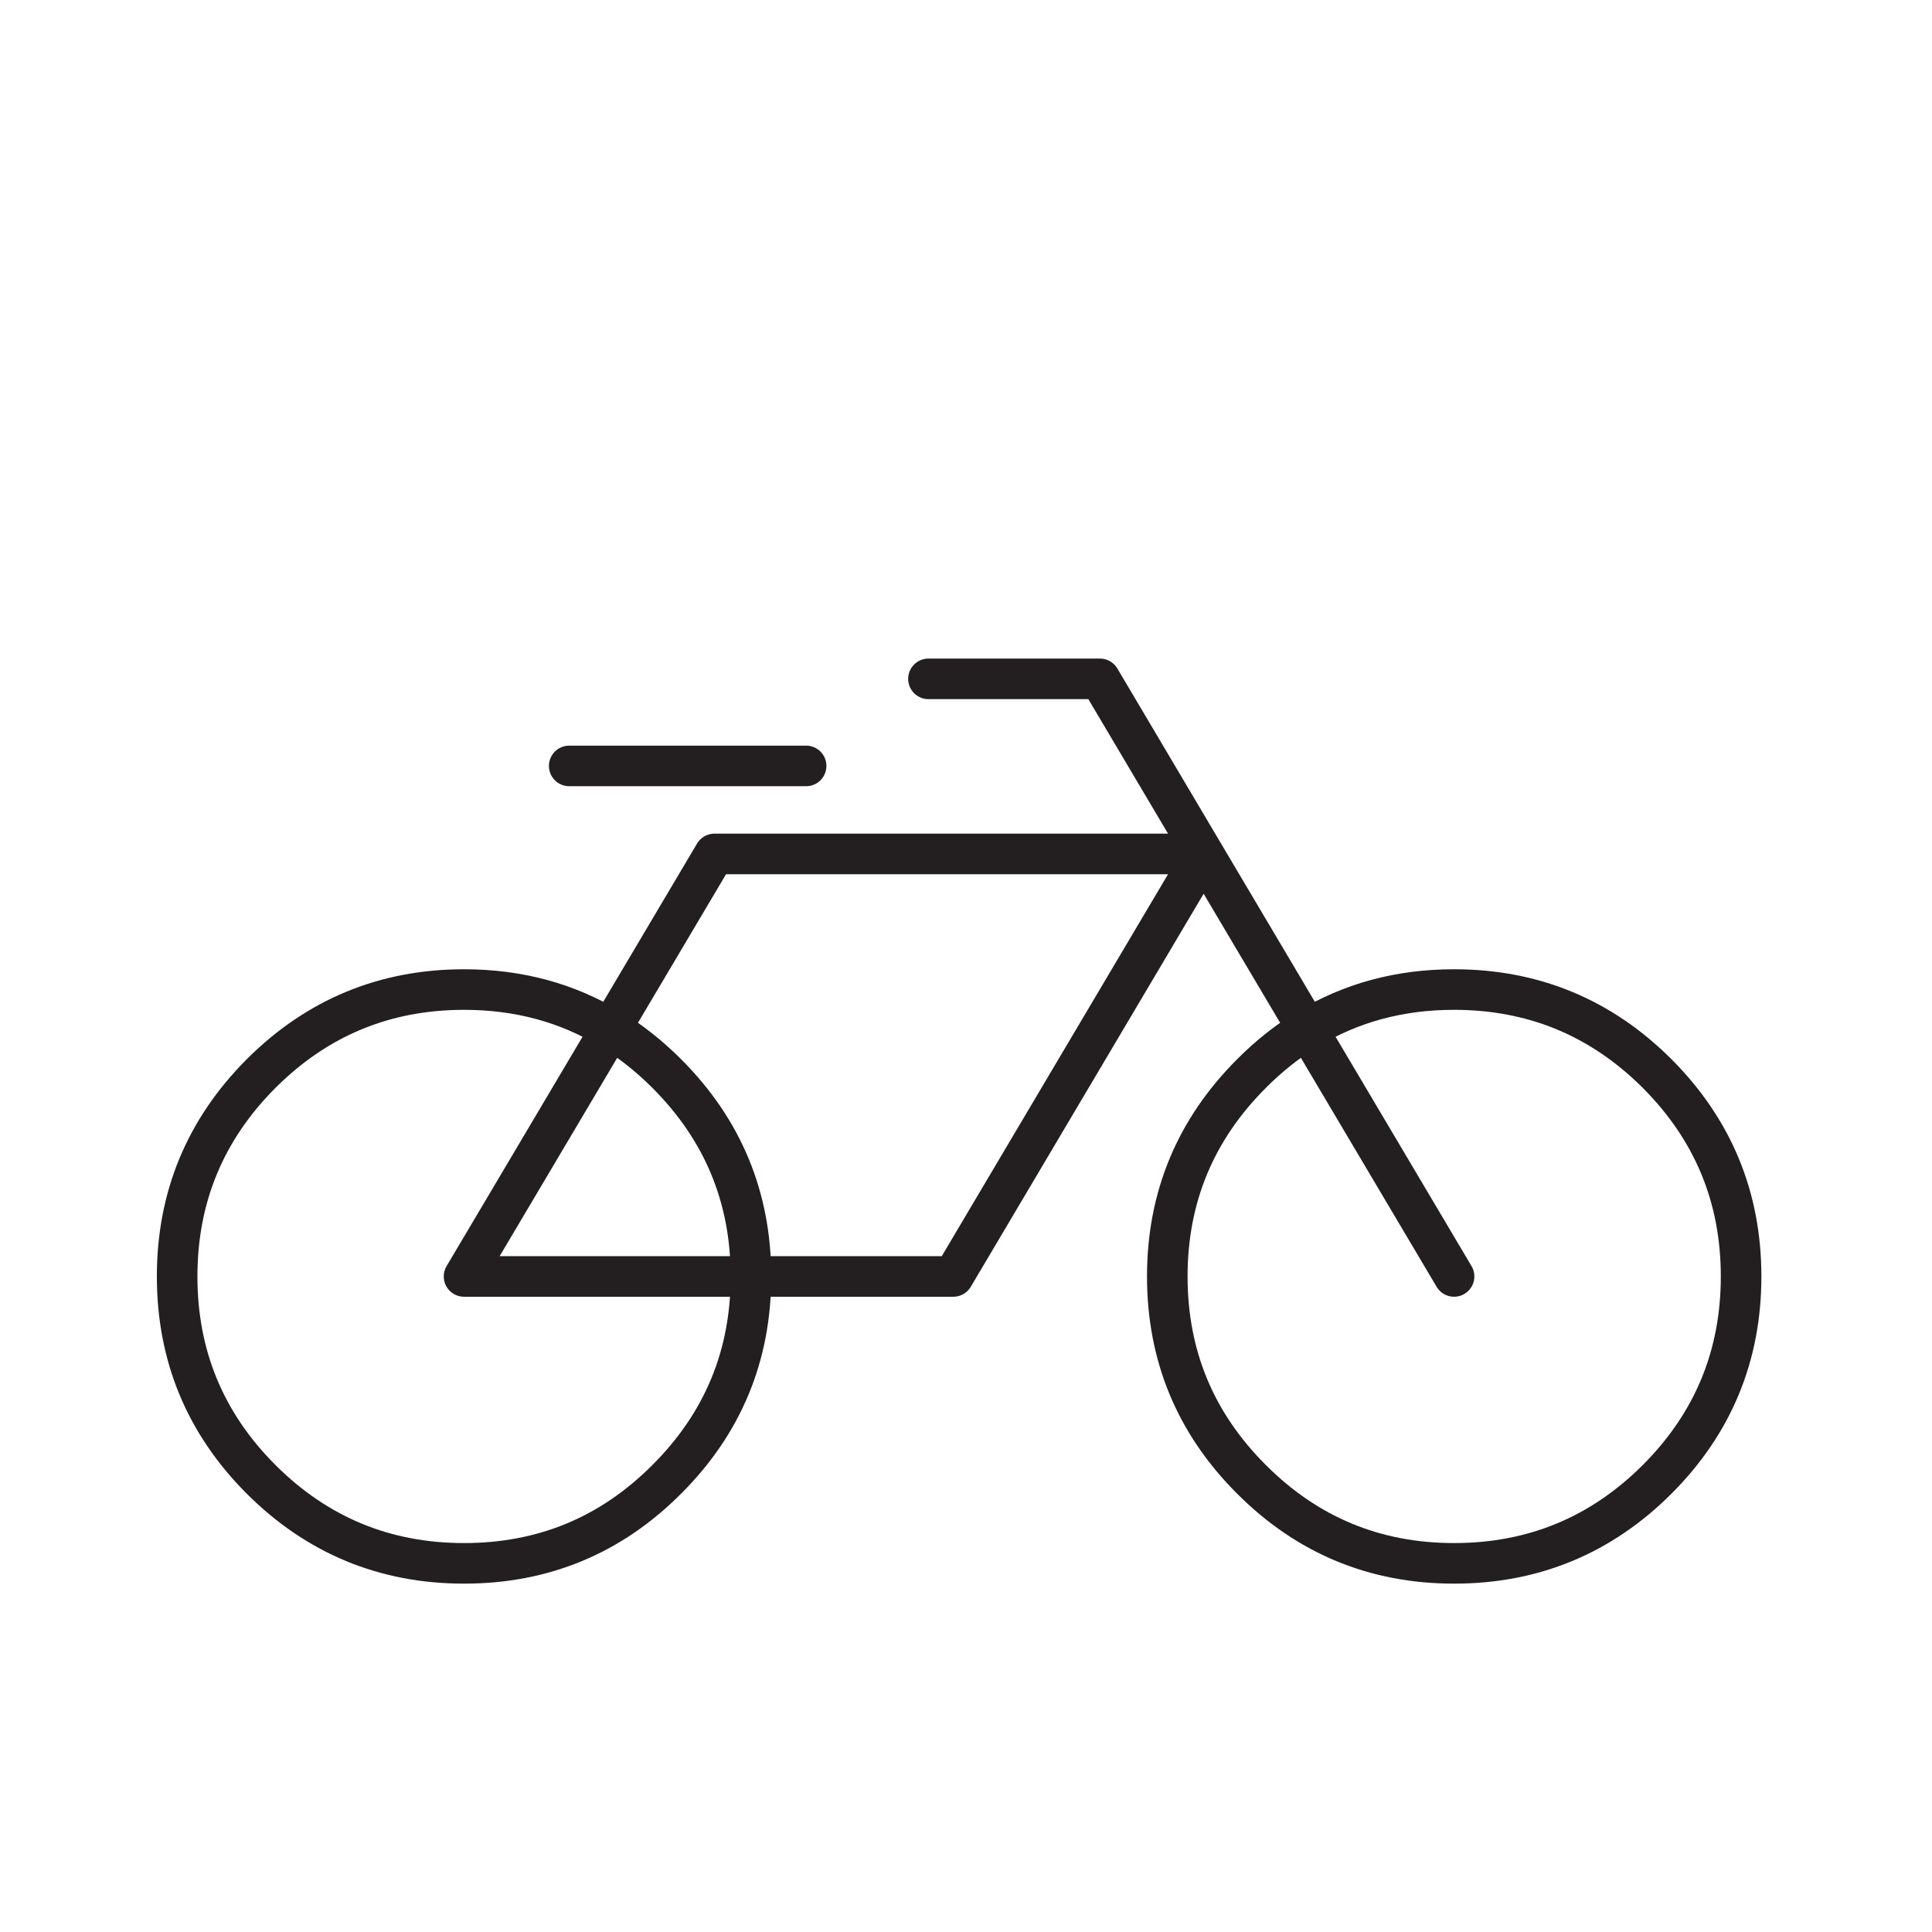
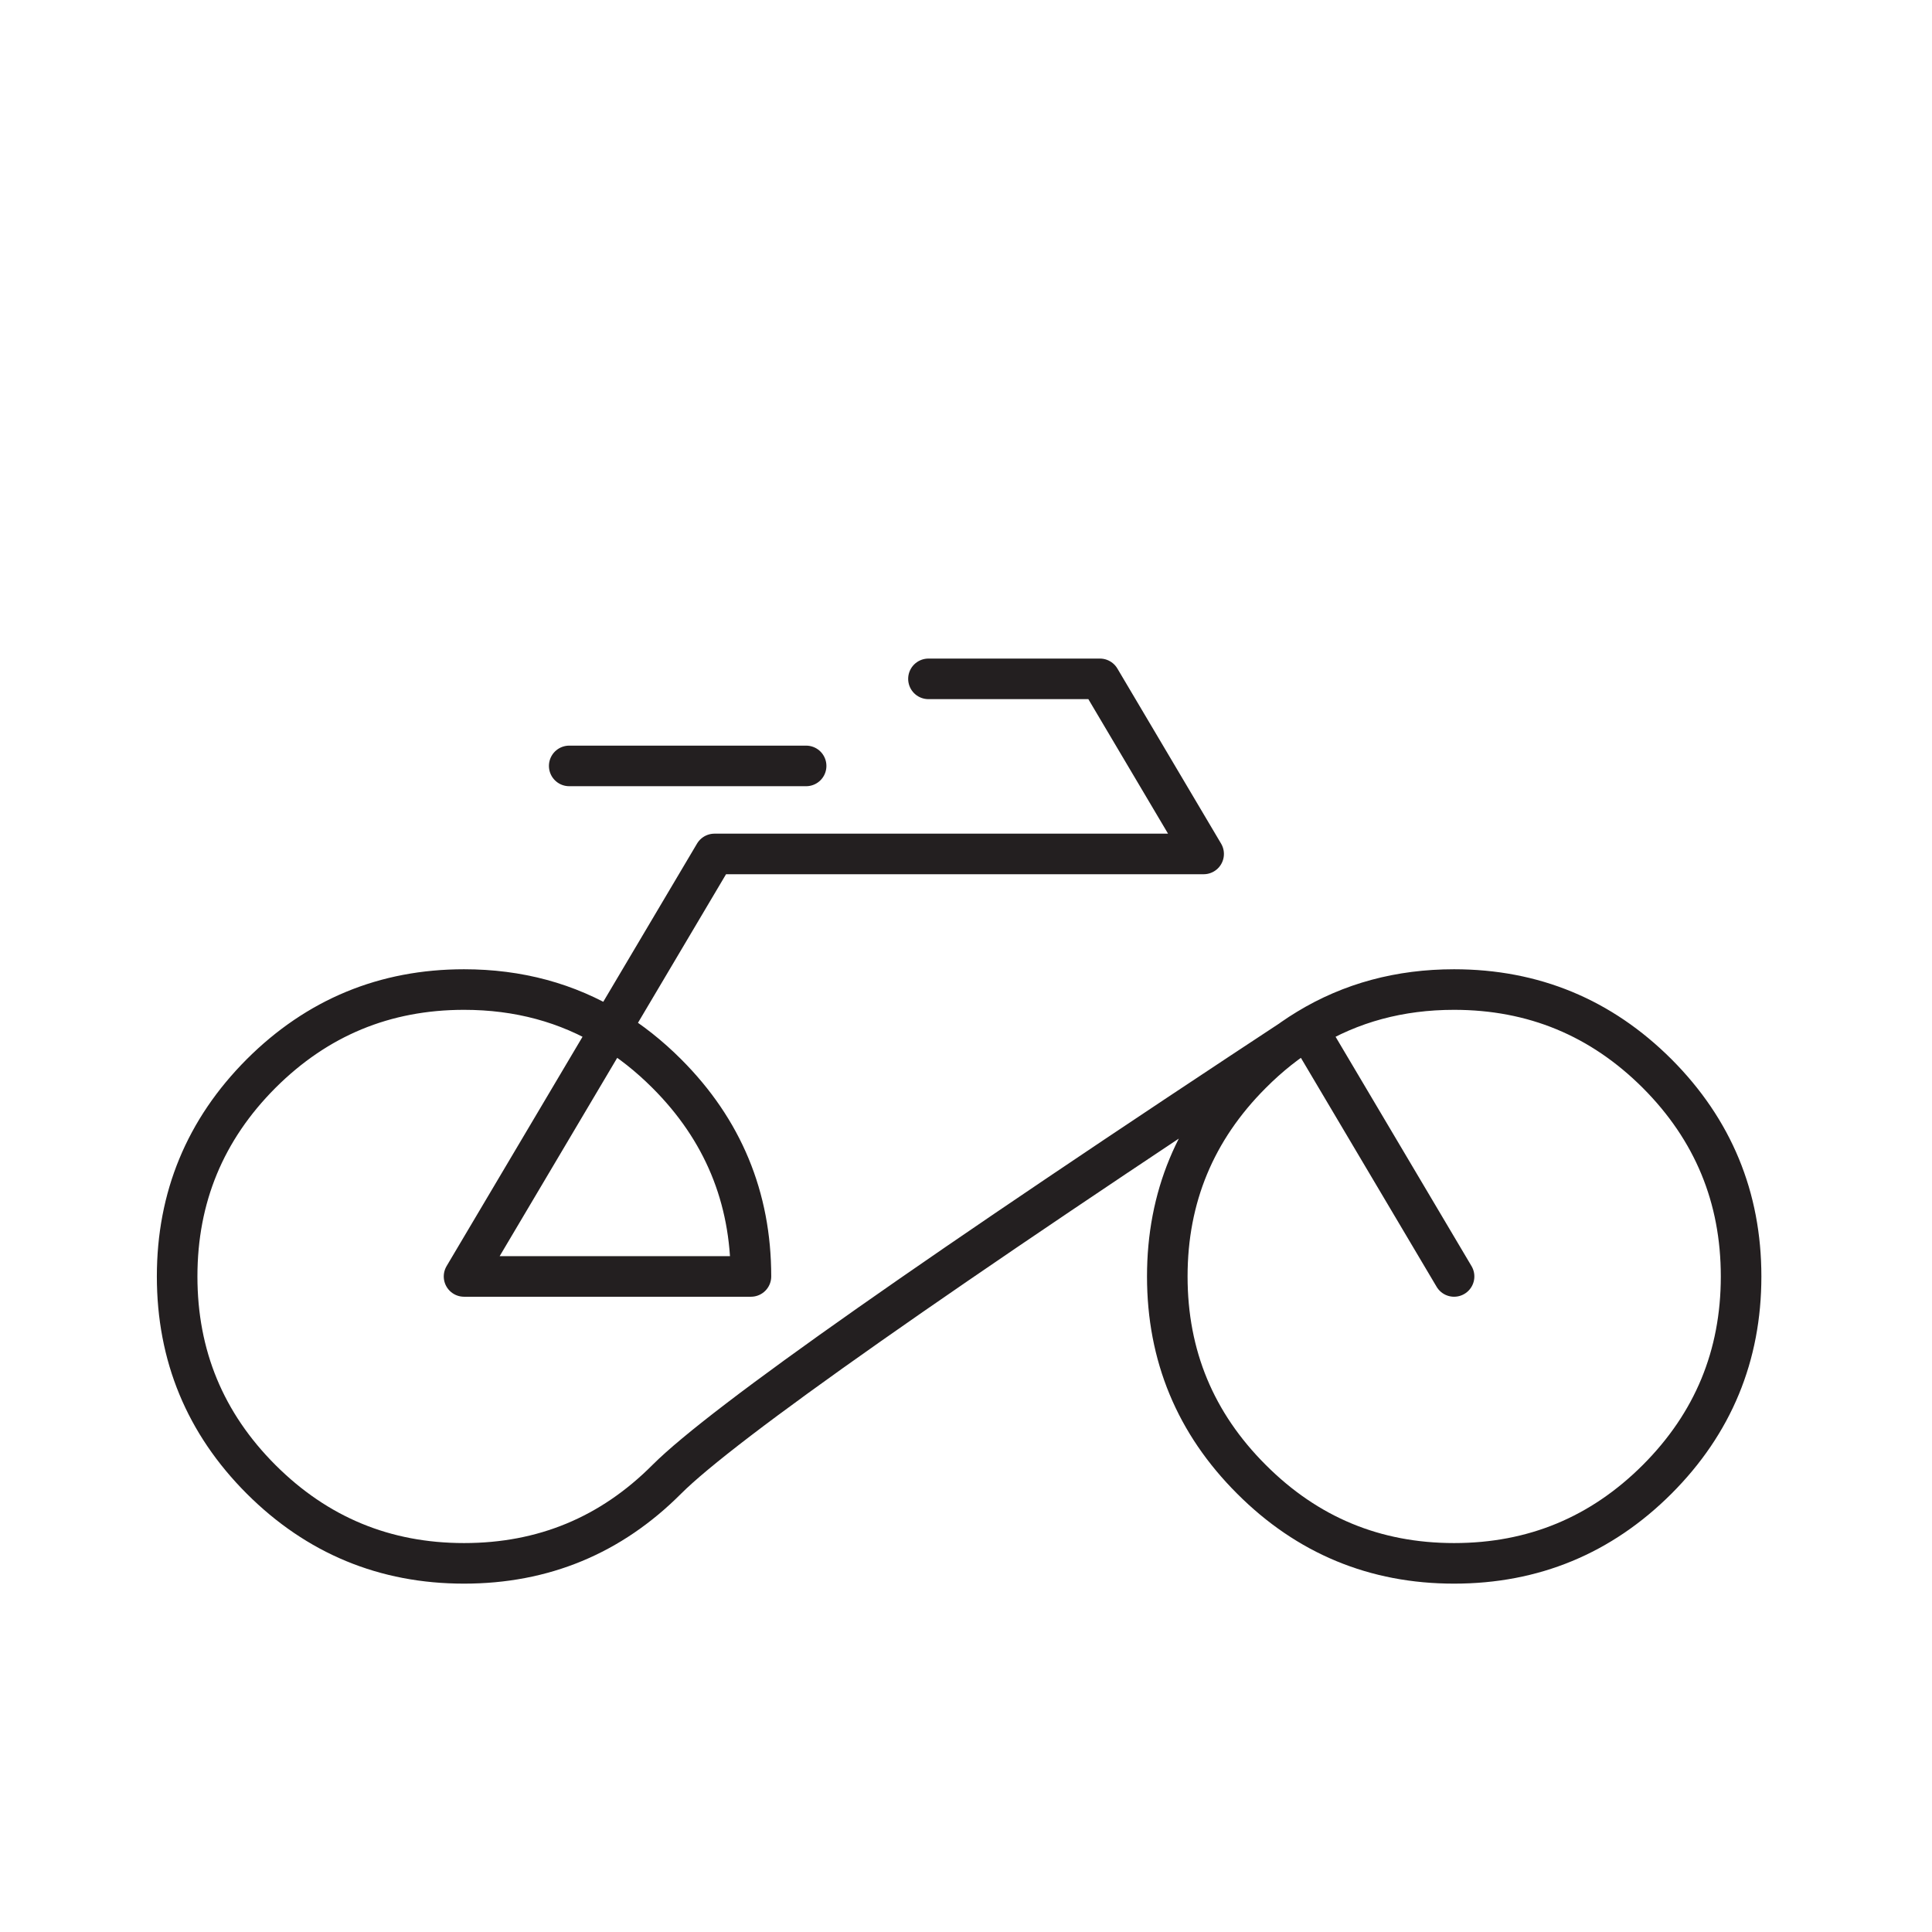
<svg xmlns="http://www.w3.org/2000/svg" xmlns:xlink="http://www.w3.org/1999/xlink" preserveAspectRatio="none" x="0px" y="0px" width="800px" height="800px" viewBox="0 0 800 800">
  <defs>
-     <path id="Layer3_0_1_STROKES" stroke="#231F20" stroke-width="16.8" stroke-linejoin="round" stroke-linecap="round" fill="none" d=" M 602.1 528.55 L 541.4 426.15 Q 529.1 433.6 518.2 444.55 483.35 479.4 483.35 528.55 483.35 577.75 518.2 612.55 552.95 647.35 602.1 647.35 651.35 647.35 686.2 612.55 720.95 577.75 720.95 528.55 720.95 479.4 686.2 444.55 651.35 409.75 602.1 409.75 568.35 409.75 541.4 426.15 L 498.4 353.6 394.75 528.55 310.95 528.55 Q 310.95 577.75 276.1 612.55 241.4 647.35 192.15 647.35 142.95 647.35 108.1 612.55 73.35 577.75 73.35 528.55 73.35 479.4 108.1 444.55 142.95 409.75 192.15 409.75 225.9 409.75 252.85 426.15 L 295.85 353.6 498.4 353.6 455.45 281.1 384.45 281.1 M 252.85 426.15 Q 265.15 433.6 276.1 444.55 310.95 479.4 310.95 528.55 L 192.15 528.55 252.85 426.15 Z M 235.7 317.15 L 333.8 317.15" />
+     <path id="Layer3_0_1_STROKES" stroke="#231F20" stroke-width="16.8" stroke-linejoin="round" stroke-linecap="round" fill="none" d=" M 602.1 528.55 L 541.4 426.15 Q 529.1 433.6 518.2 444.55 483.35 479.4 483.35 528.55 483.35 577.75 518.2 612.55 552.95 647.35 602.1 647.35 651.35 647.35 686.2 612.55 720.95 577.75 720.95 528.55 720.95 479.4 686.2 444.55 651.35 409.75 602.1 409.75 568.35 409.75 541.4 426.15 Q 310.95 577.75 276.1 612.55 241.4 647.35 192.15 647.35 142.95 647.35 108.1 612.55 73.35 577.75 73.35 528.55 73.35 479.4 108.1 444.55 142.95 409.75 192.15 409.75 225.9 409.75 252.85 426.15 L 295.85 353.6 498.4 353.6 455.45 281.1 384.45 281.1 M 252.85 426.15 Q 265.15 433.6 276.1 444.55 310.95 479.4 310.95 528.55 L 192.15 528.55 252.85 426.15 Z M 235.7 317.15 L 333.8 317.15" />
  </defs>
  <g transform="matrix( 1, 0, 0, 1, 0,0) ">
    <use xlink:href="#Layer3_0_1_STROKES" />
  </g>
</svg>